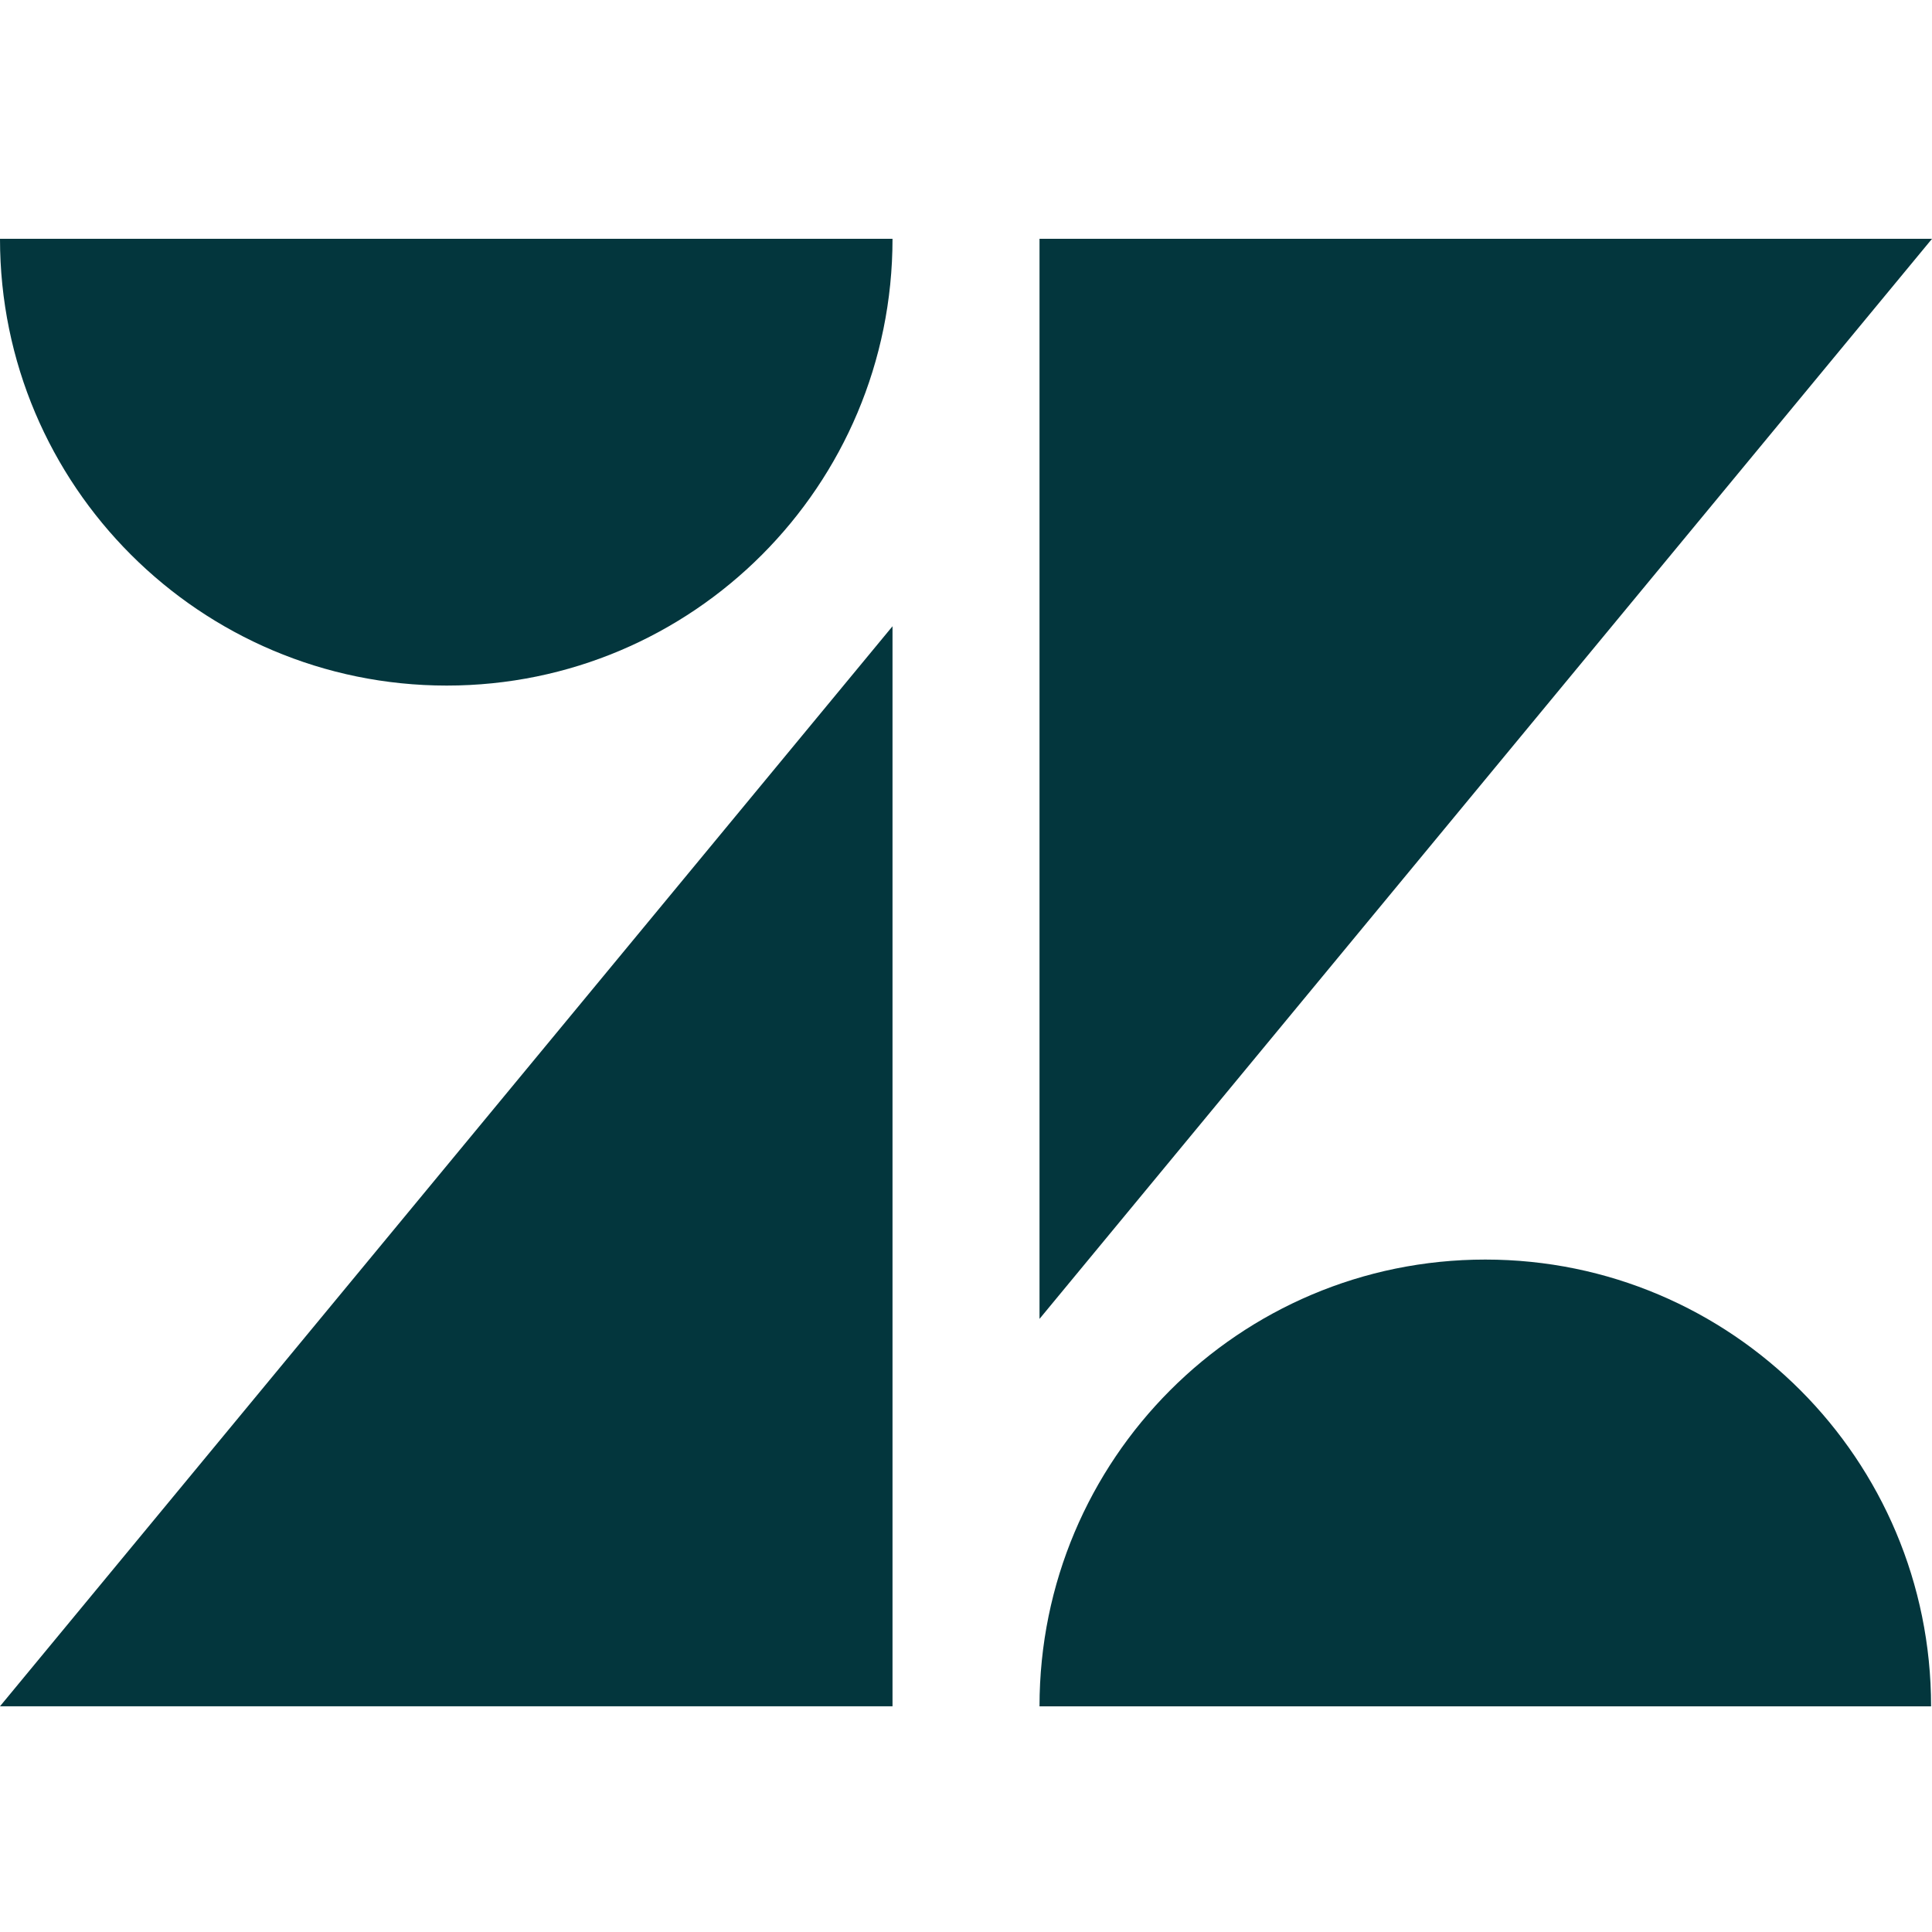
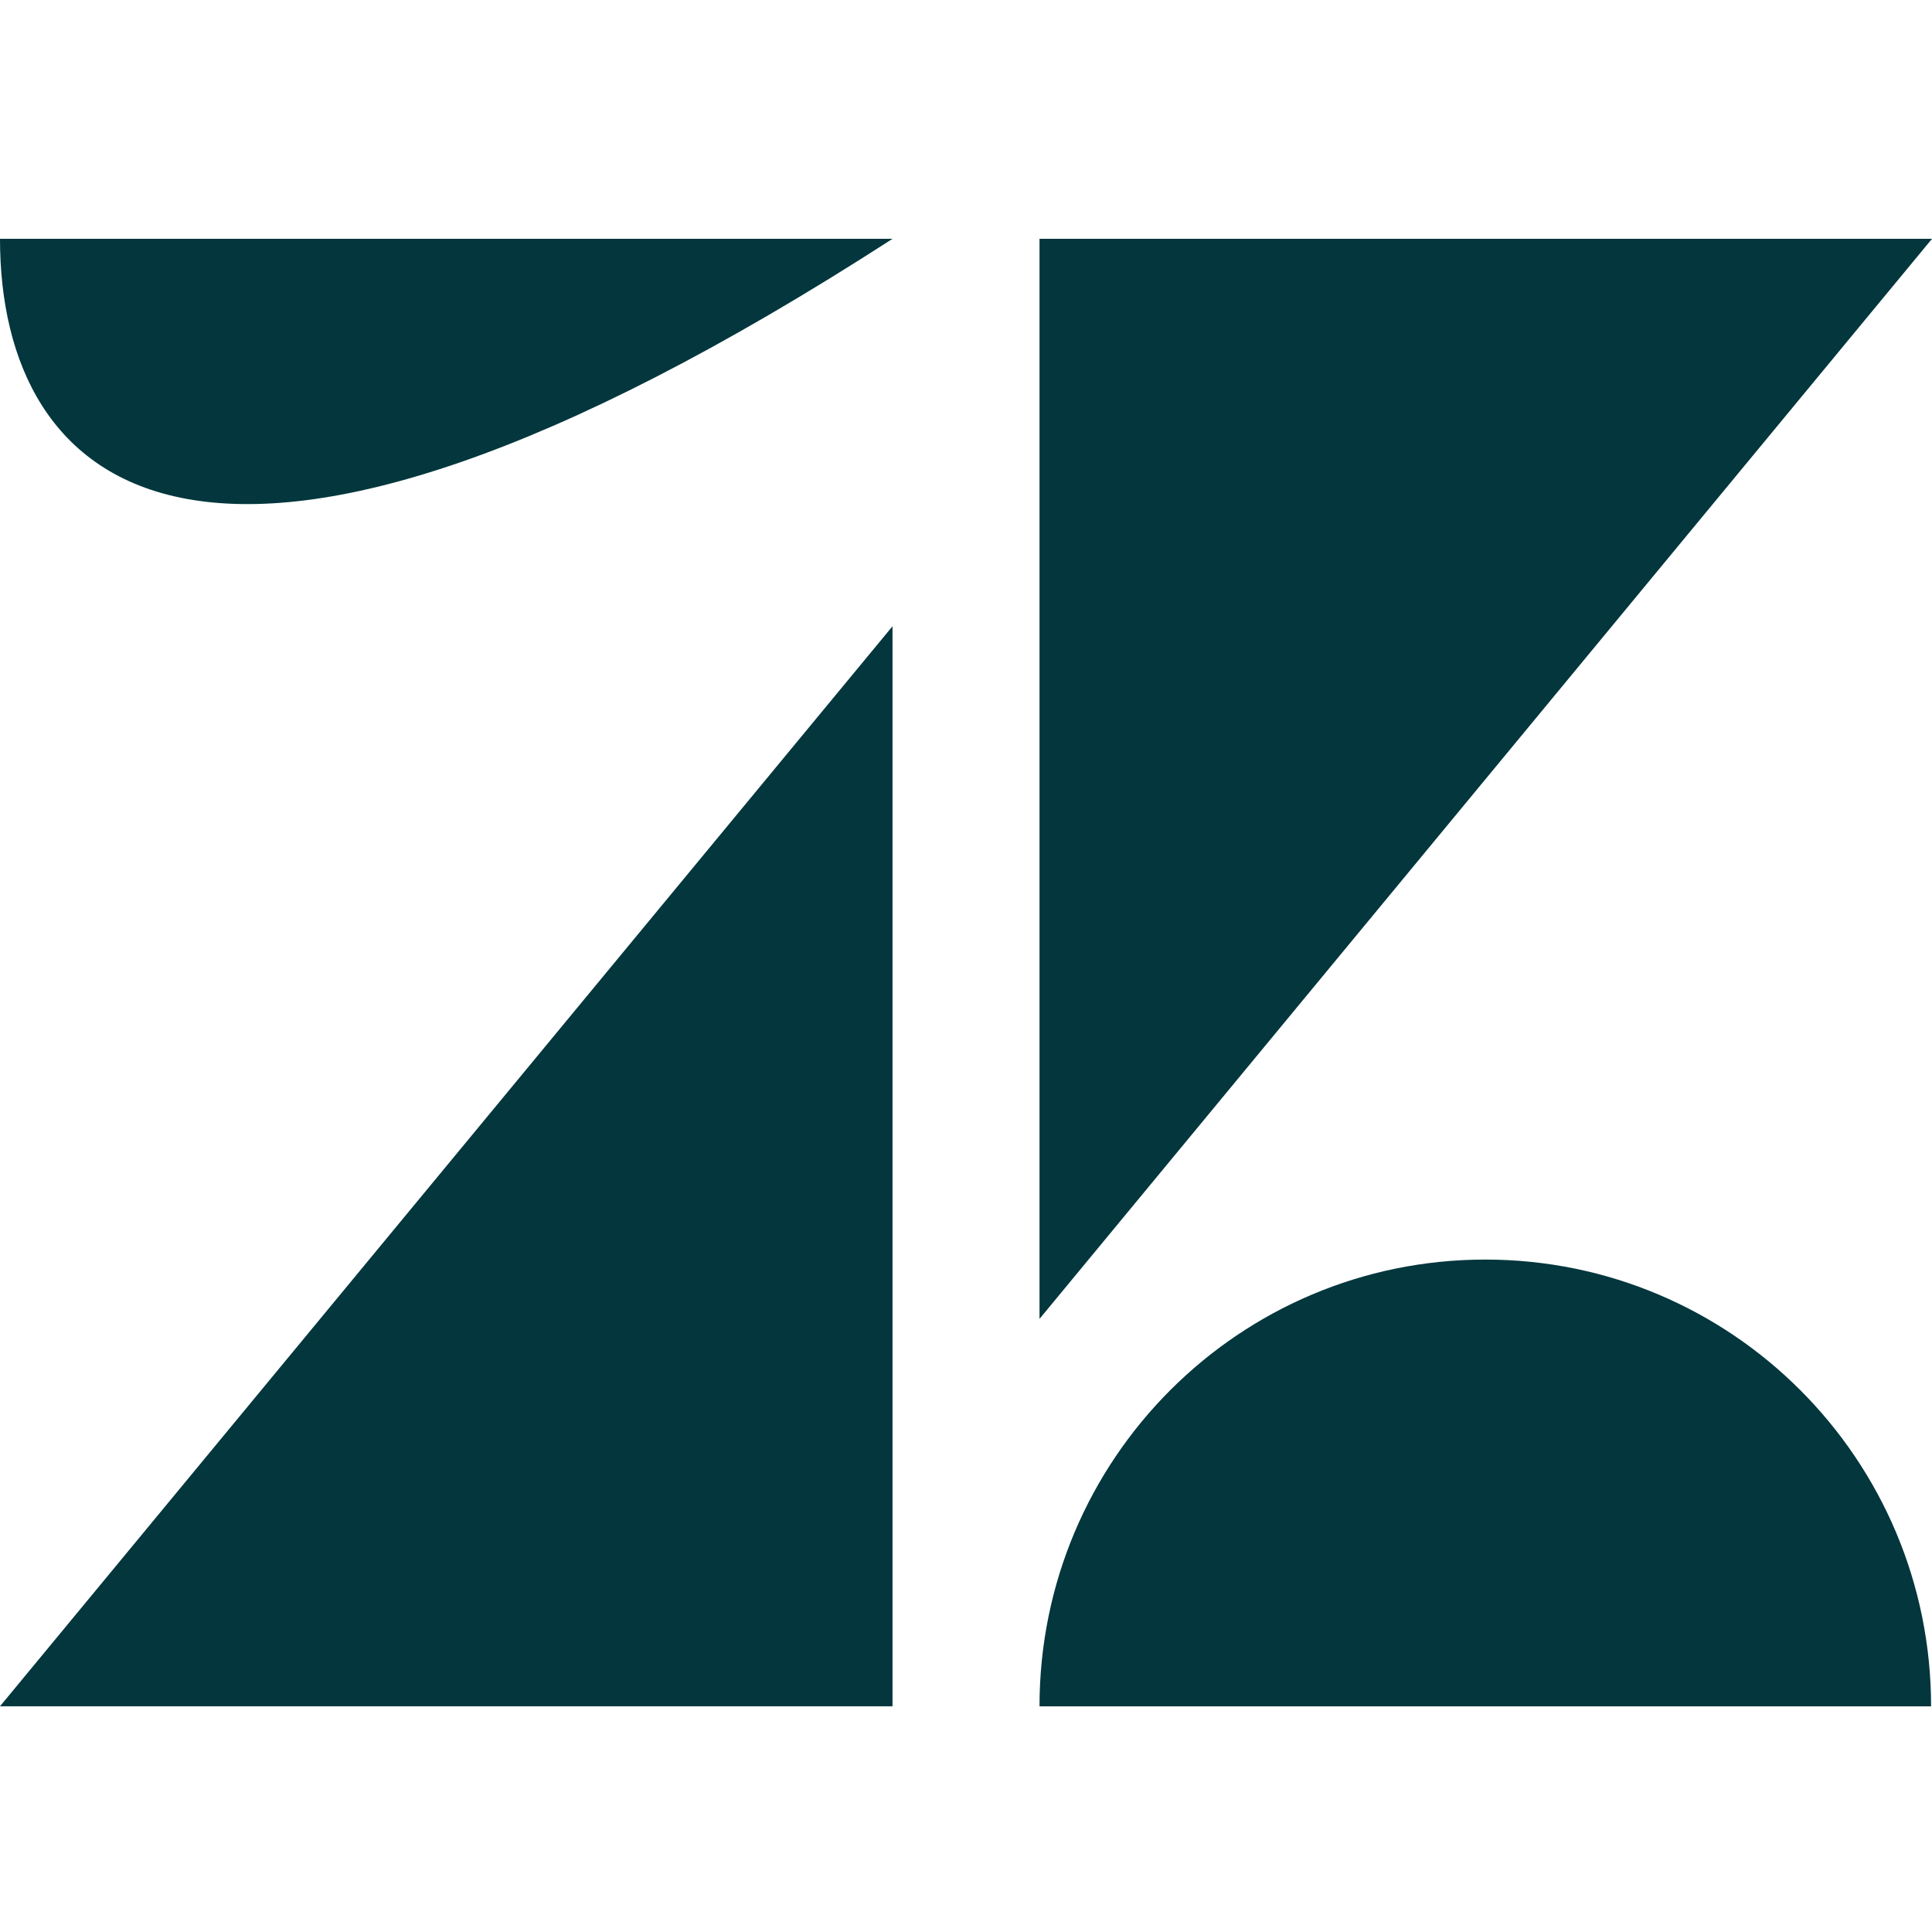
<svg xmlns="http://www.w3.org/2000/svg" width="80" height="80" viewBox="0 0 80 80" fill="none">
-   <rect width="80" height="80" fill="white" />
-   <path d="M36.957 25.932V70.653H0L36.957 25.932ZM36.957 9.889C36.957 20.109 28.696 28.388 18.498 28.388C8.3 28.388 0 20.109 0 9.889H36.957ZM43.044 70.655C43.044 60.435 51.305 52.156 61.503 52.156C71.701 52.156 79.962 60.435 79.962 70.655H43.044ZM43.044 54.612V9.889H80L43.044 54.612Z" fill="#03363D" />
+   <path d="M36.957 25.932V70.653H0L36.957 25.932ZM36.957 9.889C8.3 28.388 0 20.109 0 9.889H36.957ZM43.044 70.655C43.044 60.435 51.305 52.156 61.503 52.156C71.701 52.156 79.962 60.435 79.962 70.655H43.044ZM43.044 54.612V9.889H80L43.044 54.612Z" fill="#03363D" />
</svg>